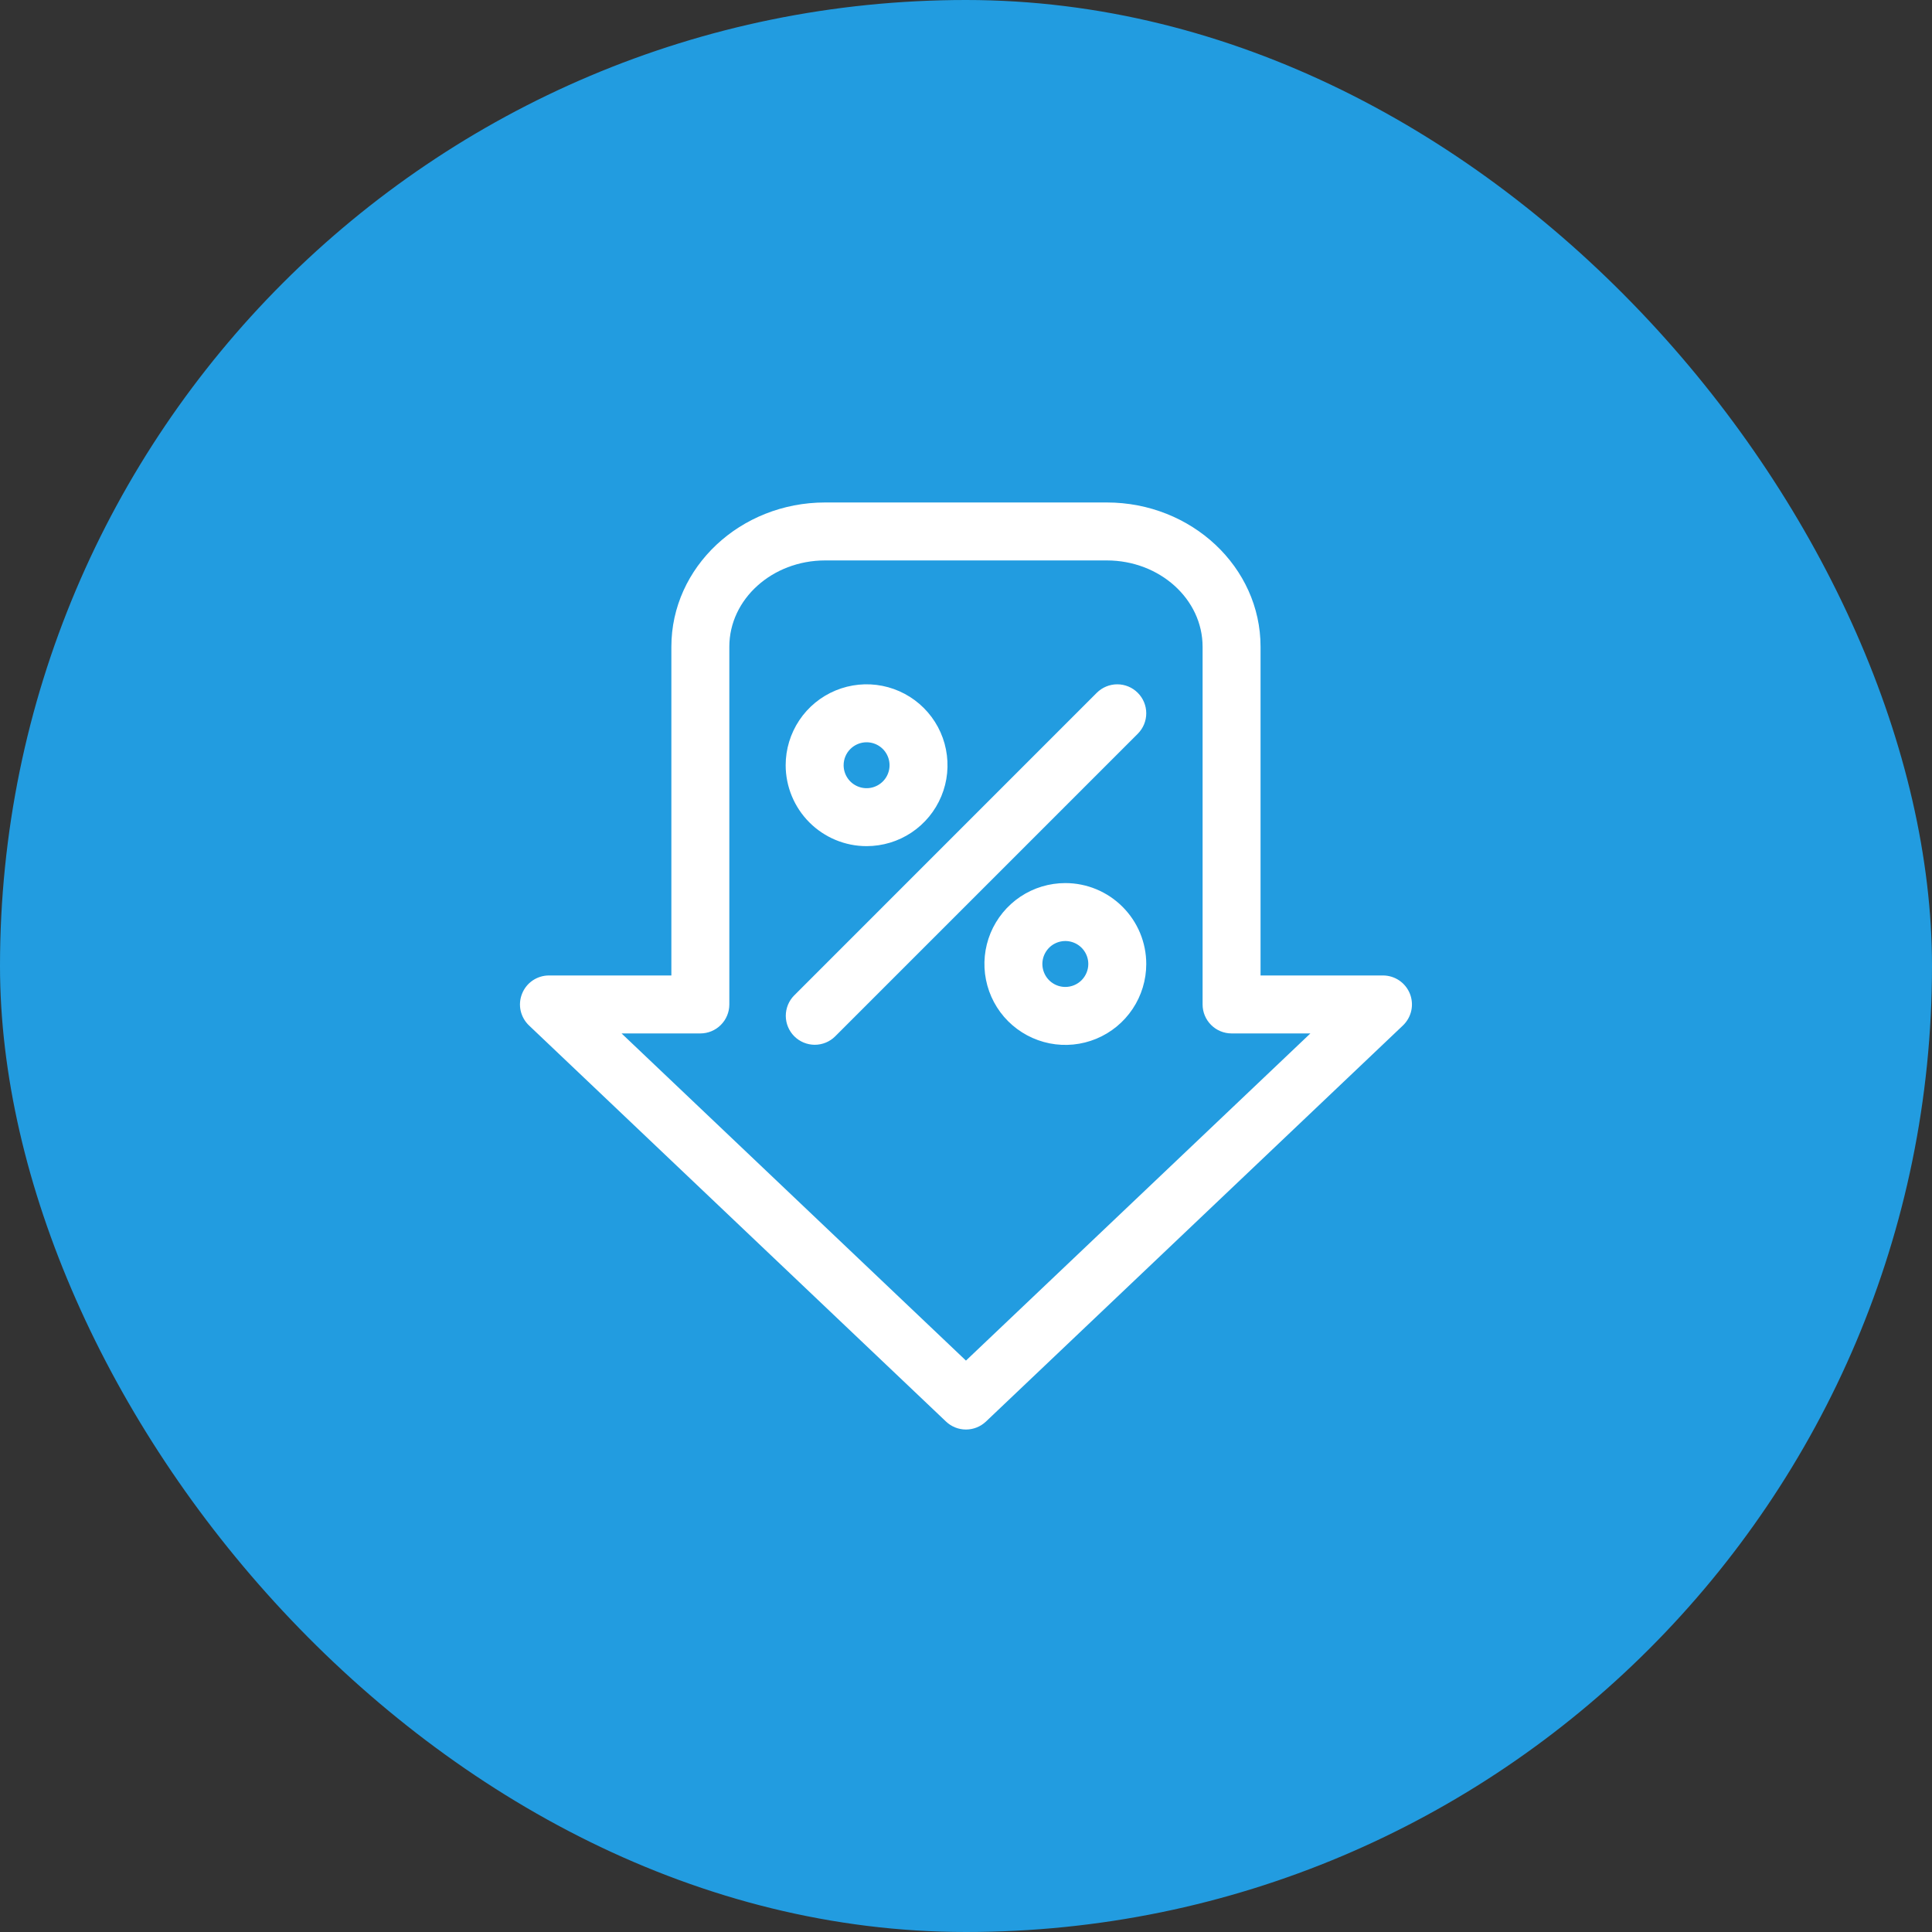
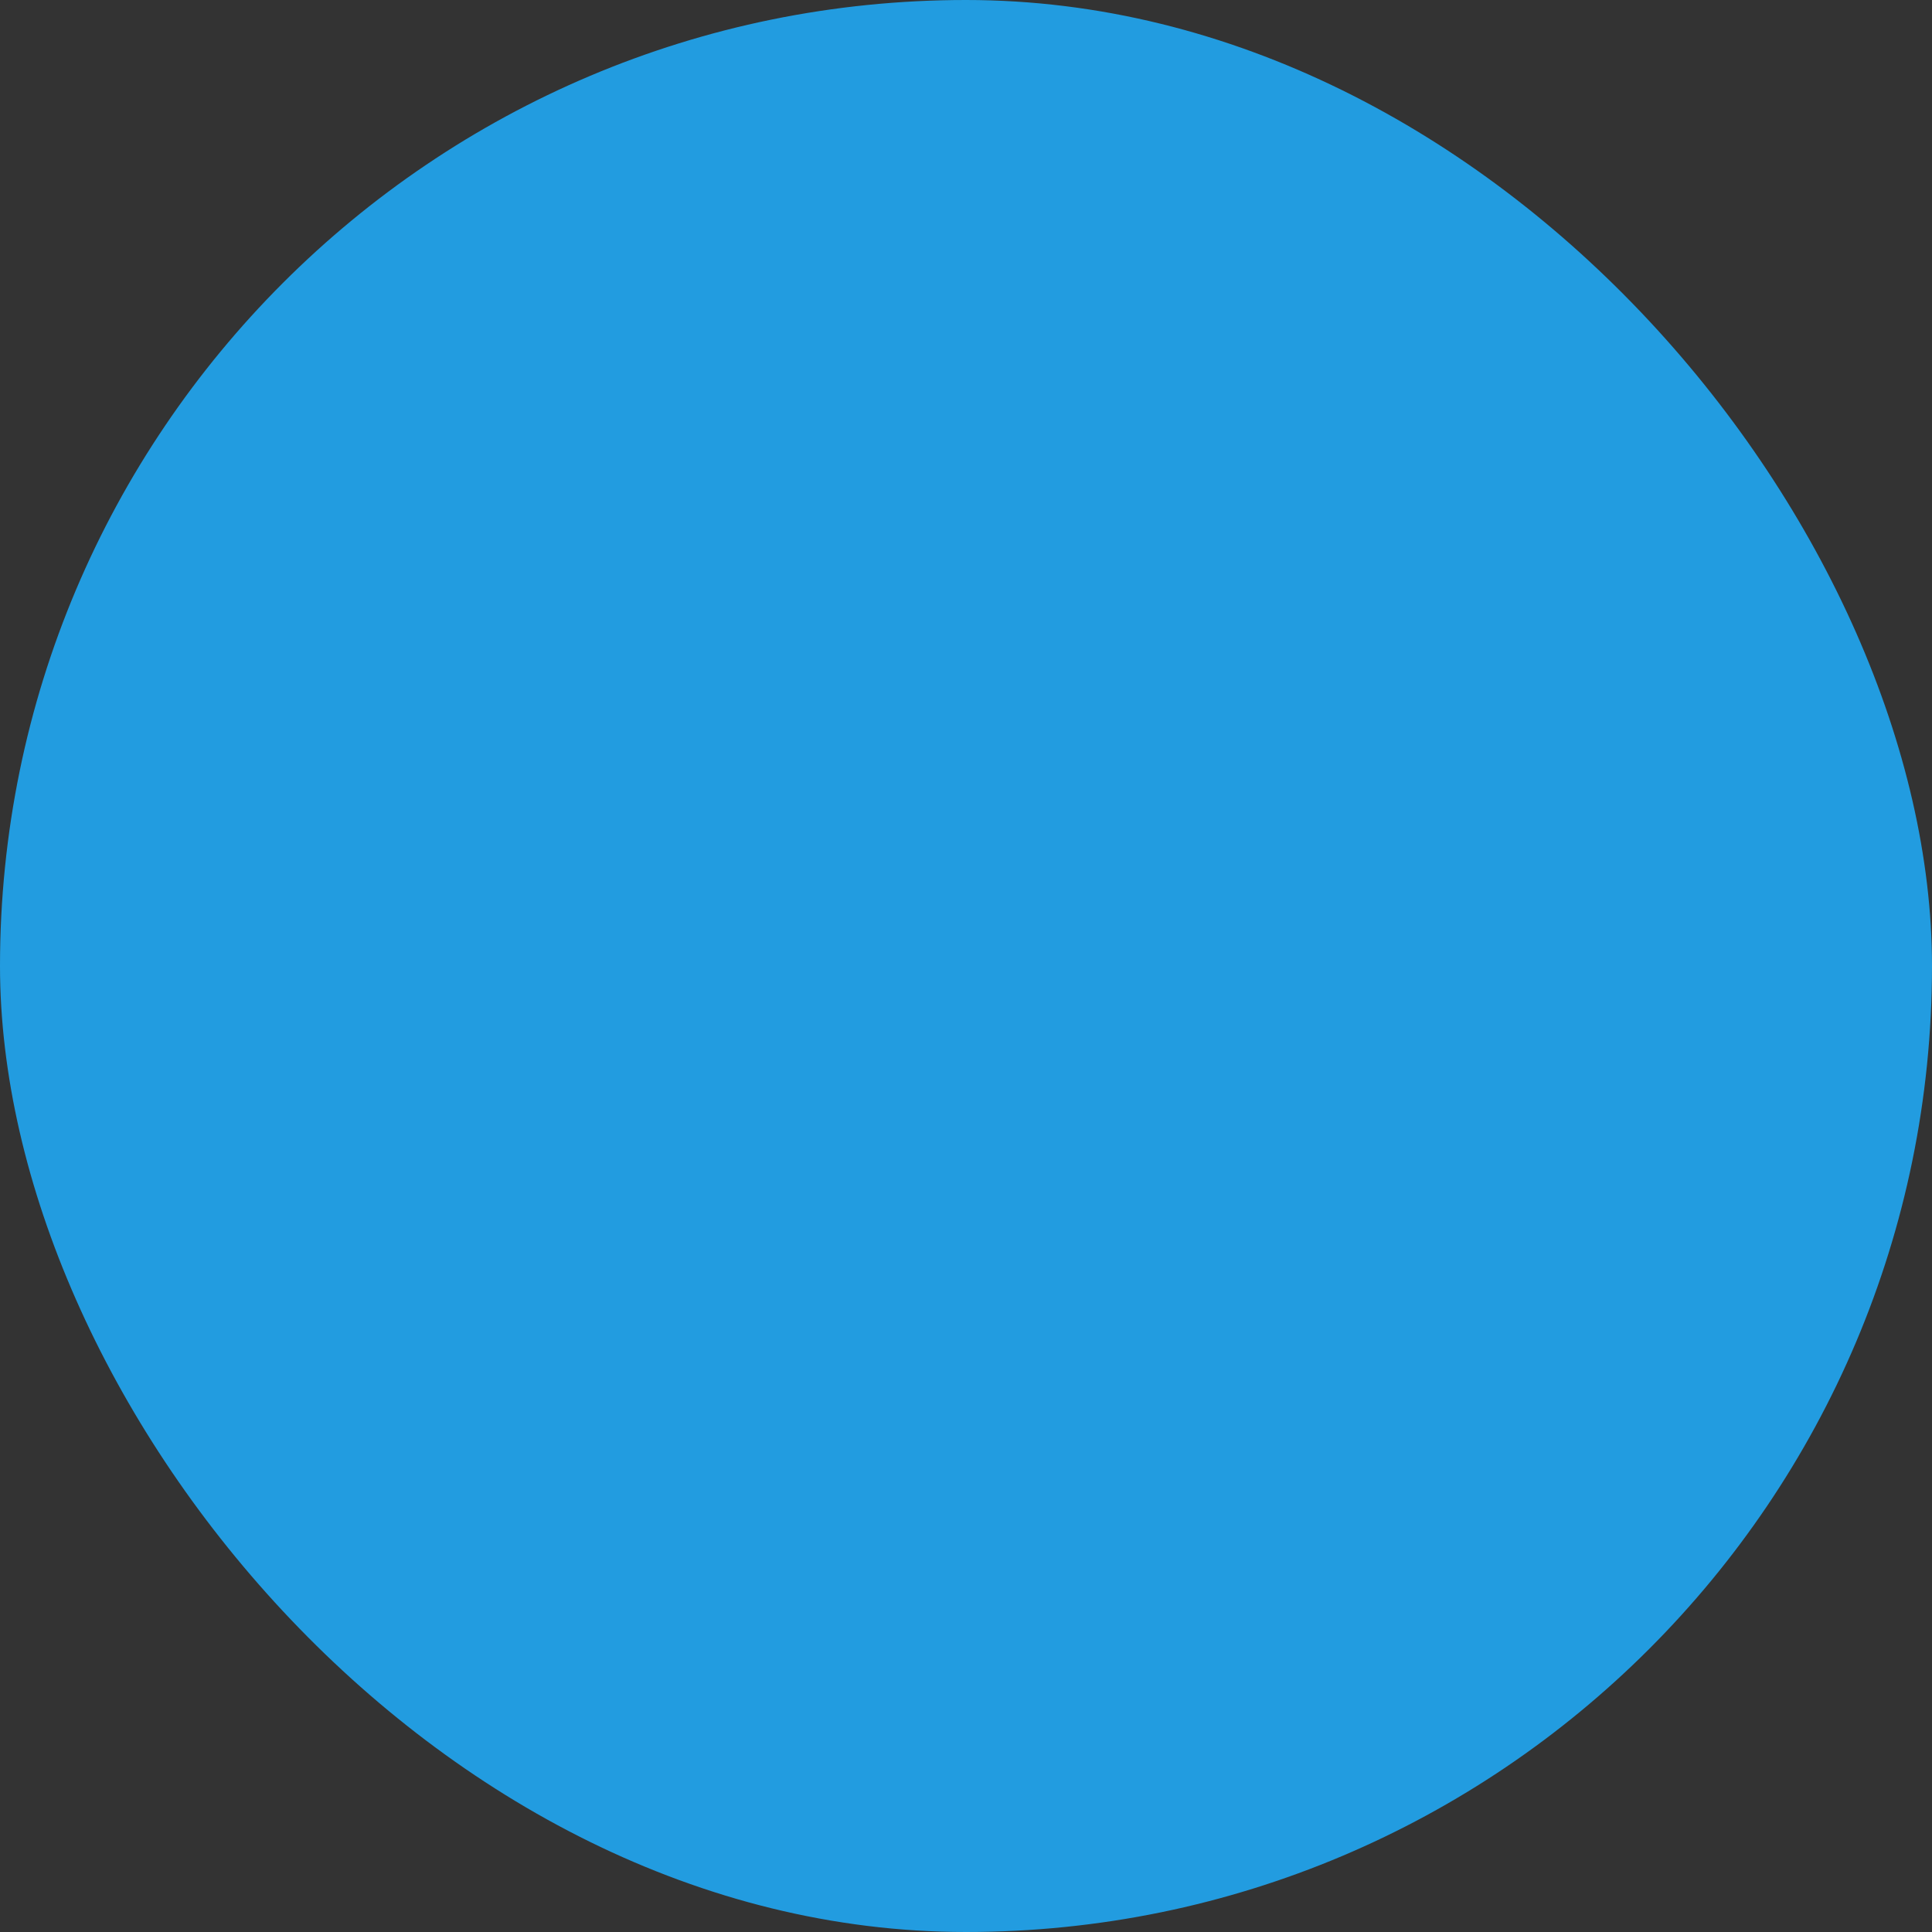
<svg xmlns="http://www.w3.org/2000/svg" width="50" height="50" viewBox="0 0 50 50" fill="none">
  <rect x="0" y="0" width="50" height="50" fill="#333333" stroke="none" />
  <rect width="50" height="50" rx="25" fill="#229CE0" />
  <g clip-path="url(#clip0_387_4415)">
-     <path d="M22.427 21.898C22.841 21.898 23.246 21.776 23.591 21.545C23.935 21.315 24.204 20.988 24.362 20.605C24.521 20.223 24.562 19.802 24.481 19.395C24.401 18.989 24.201 18.616 23.908 18.323C23.615 18.03 23.242 17.831 22.836 17.75C22.43 17.669 22.009 17.711 21.626 17.869C21.243 18.028 20.916 18.296 20.686 18.64C20.456 18.985 20.333 19.39 20.333 19.804C20.334 20.359 20.555 20.892 20.947 21.284C21.34 21.677 21.872 21.898 22.427 21.898ZM22.427 19.21C22.545 19.21 22.66 19.245 22.757 19.31C22.855 19.375 22.931 19.468 22.976 19.577C23.021 19.685 23.033 19.805 23.01 19.92C22.987 20.035 22.931 20.141 22.848 20.224C22.764 20.307 22.659 20.364 22.543 20.387C22.428 20.41 22.308 20.398 22.2 20.353C22.091 20.308 21.998 20.232 21.933 20.134C21.868 20.037 21.833 19.922 21.833 19.804C21.833 19.646 21.896 19.495 22.007 19.384C22.119 19.273 22.27 19.21 22.427 19.21ZM27.571 22.854C27.157 22.854 26.752 22.976 26.407 23.206C26.063 23.437 25.795 23.764 25.636 24.146C25.478 24.529 25.436 24.95 25.517 25.356C25.598 25.763 25.797 26.136 26.09 26.429C26.383 26.721 26.756 26.921 27.163 27.002C27.569 27.083 27.99 27.041 28.372 26.883C28.755 26.724 29.082 26.456 29.312 26.111C29.542 25.767 29.665 25.362 29.665 24.948C29.665 24.392 29.444 23.86 29.051 23.468C28.659 23.075 28.126 22.854 27.571 22.854ZM27.571 25.542C27.453 25.542 27.338 25.507 27.241 25.442C27.143 25.377 27.067 25.284 27.022 25.175C26.977 25.067 26.965 24.947 26.988 24.832C27.011 24.716 27.068 24.611 27.151 24.527C27.234 24.444 27.34 24.388 27.455 24.365C27.57 24.342 27.69 24.354 27.798 24.399C27.907 24.444 28 24.52 28.065 24.618C28.13 24.715 28.165 24.83 28.165 24.948C28.165 25.105 28.102 25.256 27.991 25.368C27.88 25.479 27.729 25.542 27.571 25.542ZM29.445 17.93C29.586 18.07 29.665 18.261 29.665 18.46C29.665 18.659 29.586 18.849 29.445 18.99L21.613 26.822C21.472 26.962 21.282 27.039 21.084 27.039C20.886 27.038 20.696 26.959 20.556 26.819C20.416 26.679 20.337 26.489 20.336 26.291C20.336 26.093 20.413 25.903 20.553 25.762L28.385 17.929C28.526 17.789 28.716 17.71 28.915 17.71C29.114 17.71 29.305 17.789 29.445 17.93ZM36.488 25.717C36.432 25.578 36.336 25.458 36.212 25.374C36.088 25.29 35.941 25.245 35.791 25.245H32.623V16.737C32.623 14.678 30.838 13.004 28.644 13.004H21.354C19.16 13.004 17.375 14.678 17.375 16.737V25.245H14.207C14.057 25.245 13.911 25.29 13.786 25.374C13.662 25.458 13.566 25.578 13.511 25.717C13.455 25.856 13.442 26.009 13.474 26.155C13.507 26.302 13.582 26.435 13.691 26.539L24.483 36.79C24.622 36.922 24.807 36.996 24.999 36.996C25.191 36.996 25.376 36.922 25.516 36.79L36.308 26.539C36.416 26.435 36.492 26.302 36.524 26.155C36.556 26.009 36.543 25.856 36.488 25.717ZM24.999 35.212L16.086 26.745H18.125C18.324 26.745 18.515 26.666 18.655 26.525C18.796 26.385 18.875 26.194 18.875 25.995V16.737C18.875 15.505 19.987 14.504 21.354 14.504H28.644C30.011 14.504 31.123 15.505 31.123 16.737V25.995C31.123 26.194 31.202 26.385 31.343 26.525C31.483 26.666 31.674 26.745 31.873 26.745H33.913L24.999 35.212Z" fill="white" />
-   </g>
+     </g>
  <defs>
    <clipPath id="clip0_387_4415">
      <rect width="24" height="24" fill="white" transform="translate(13 13)" />
    </clipPath>
  </defs>
</svg>